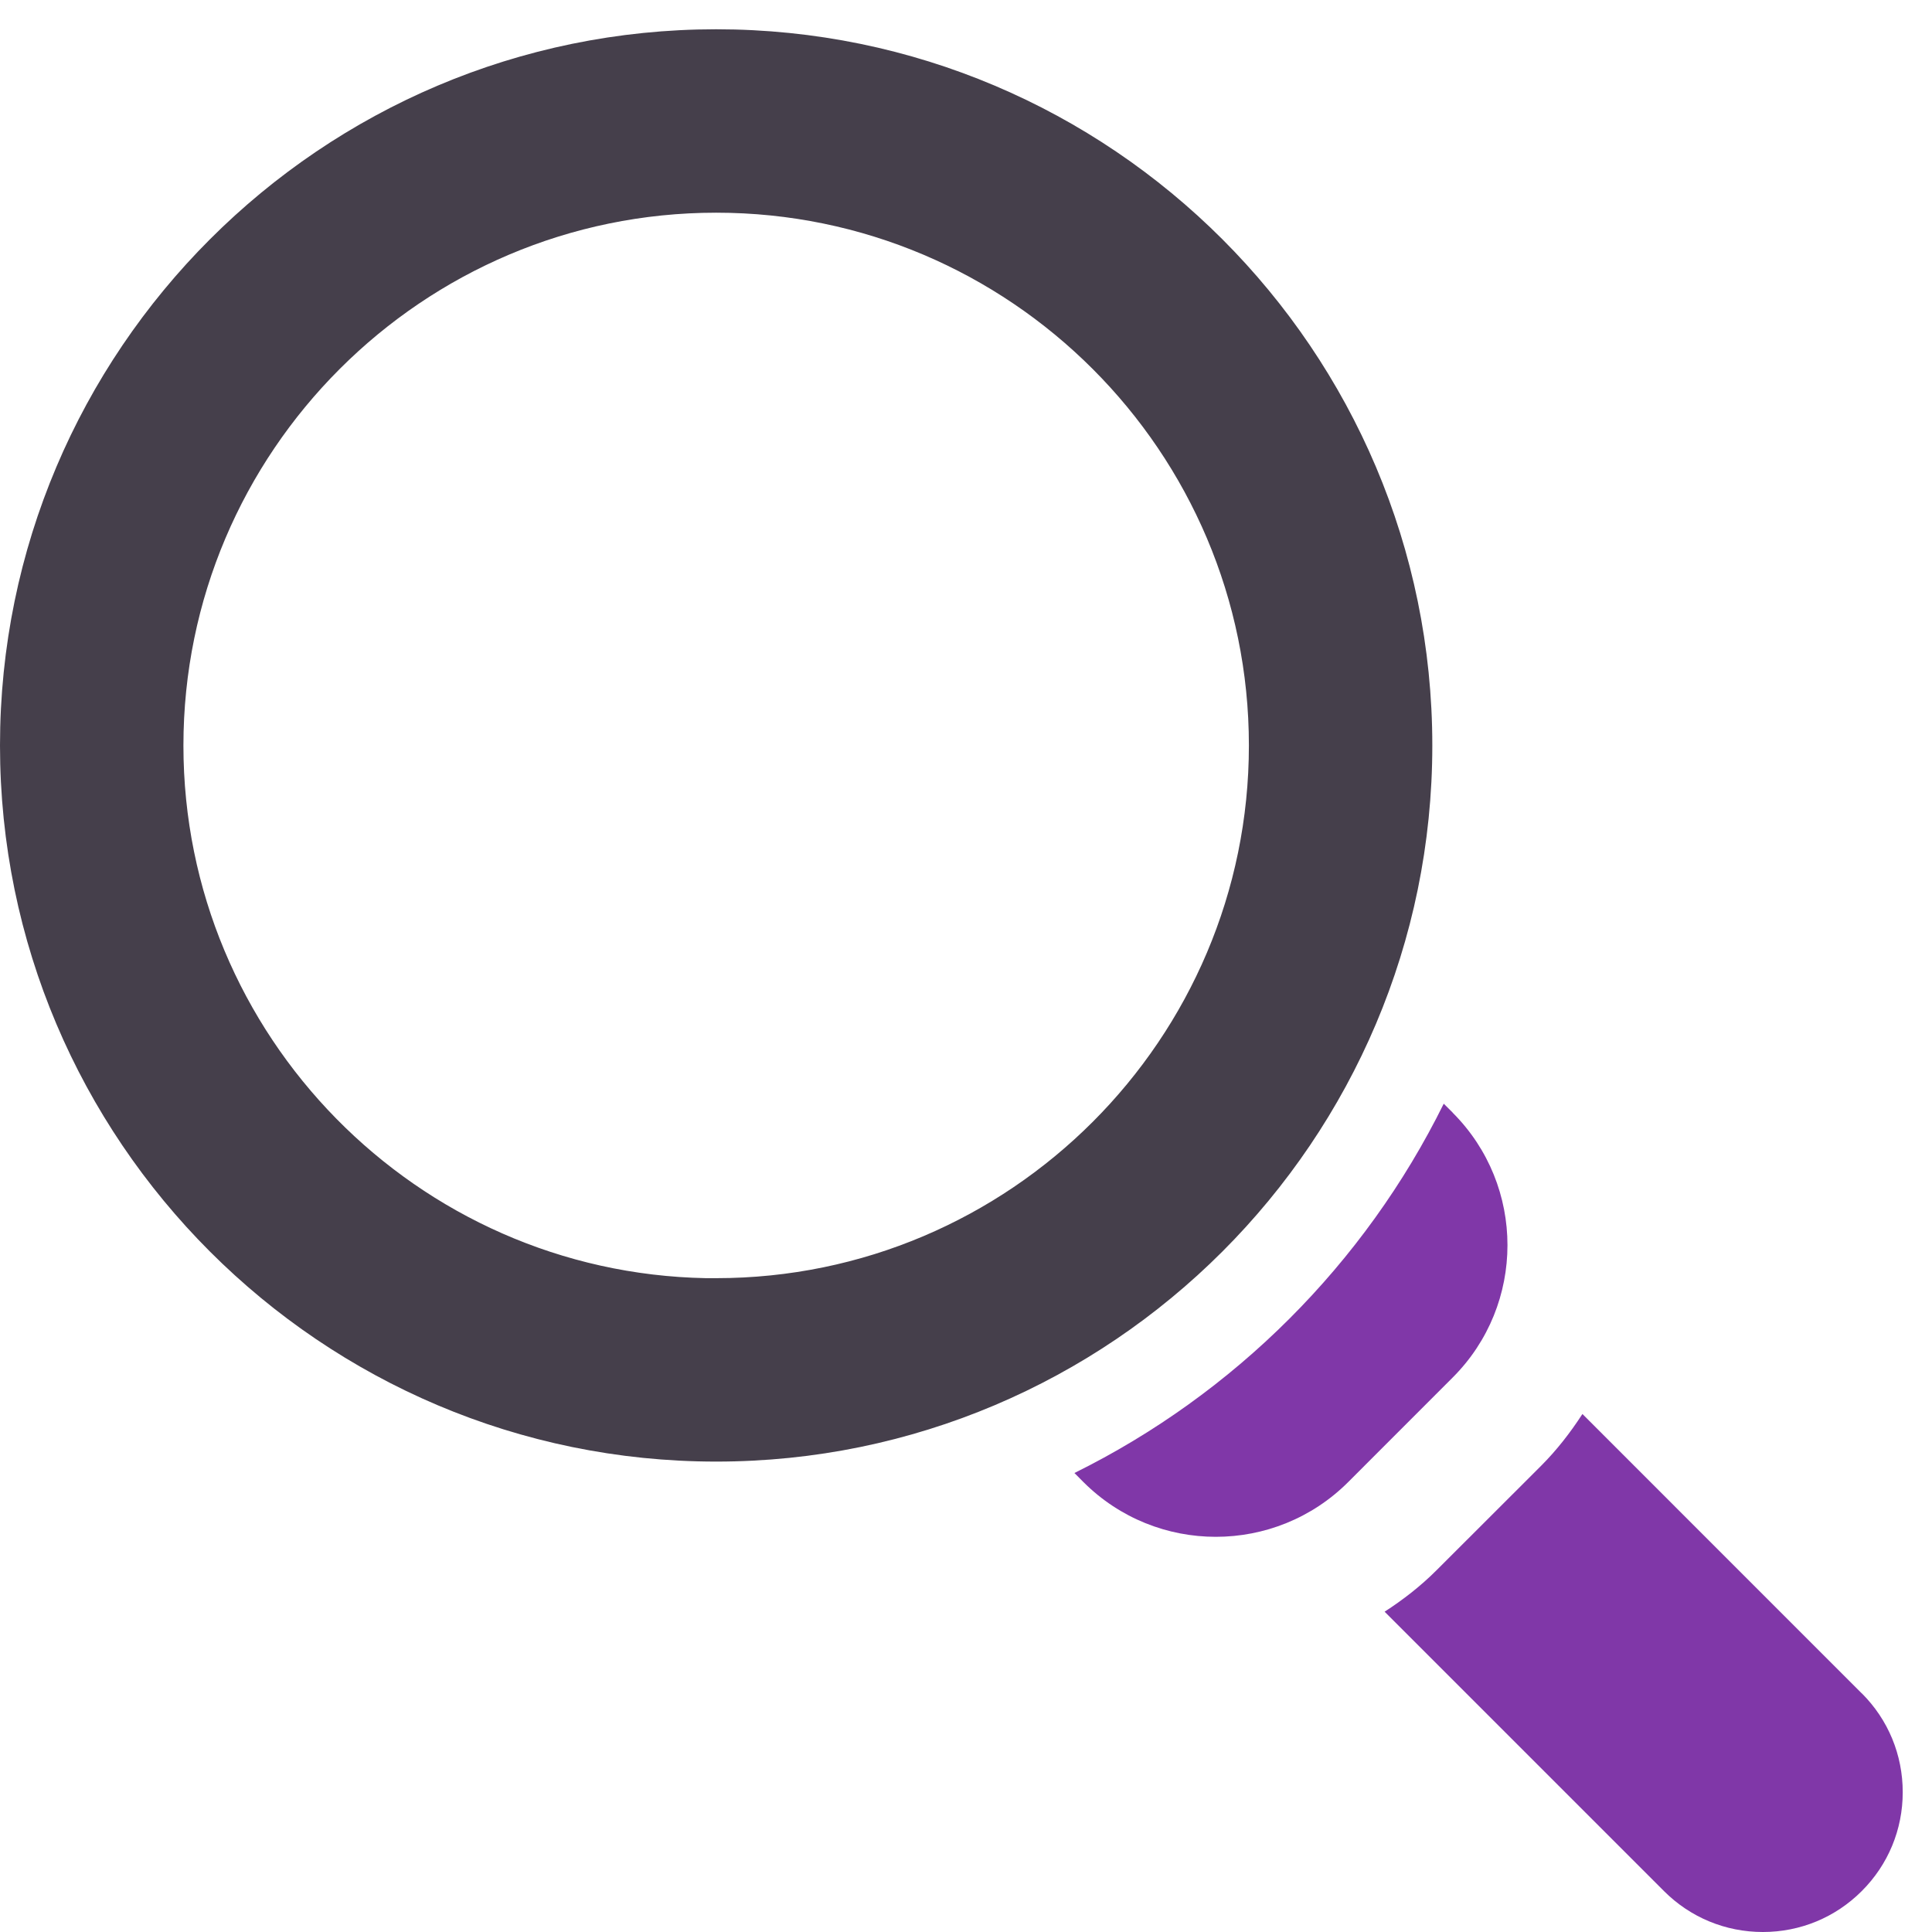
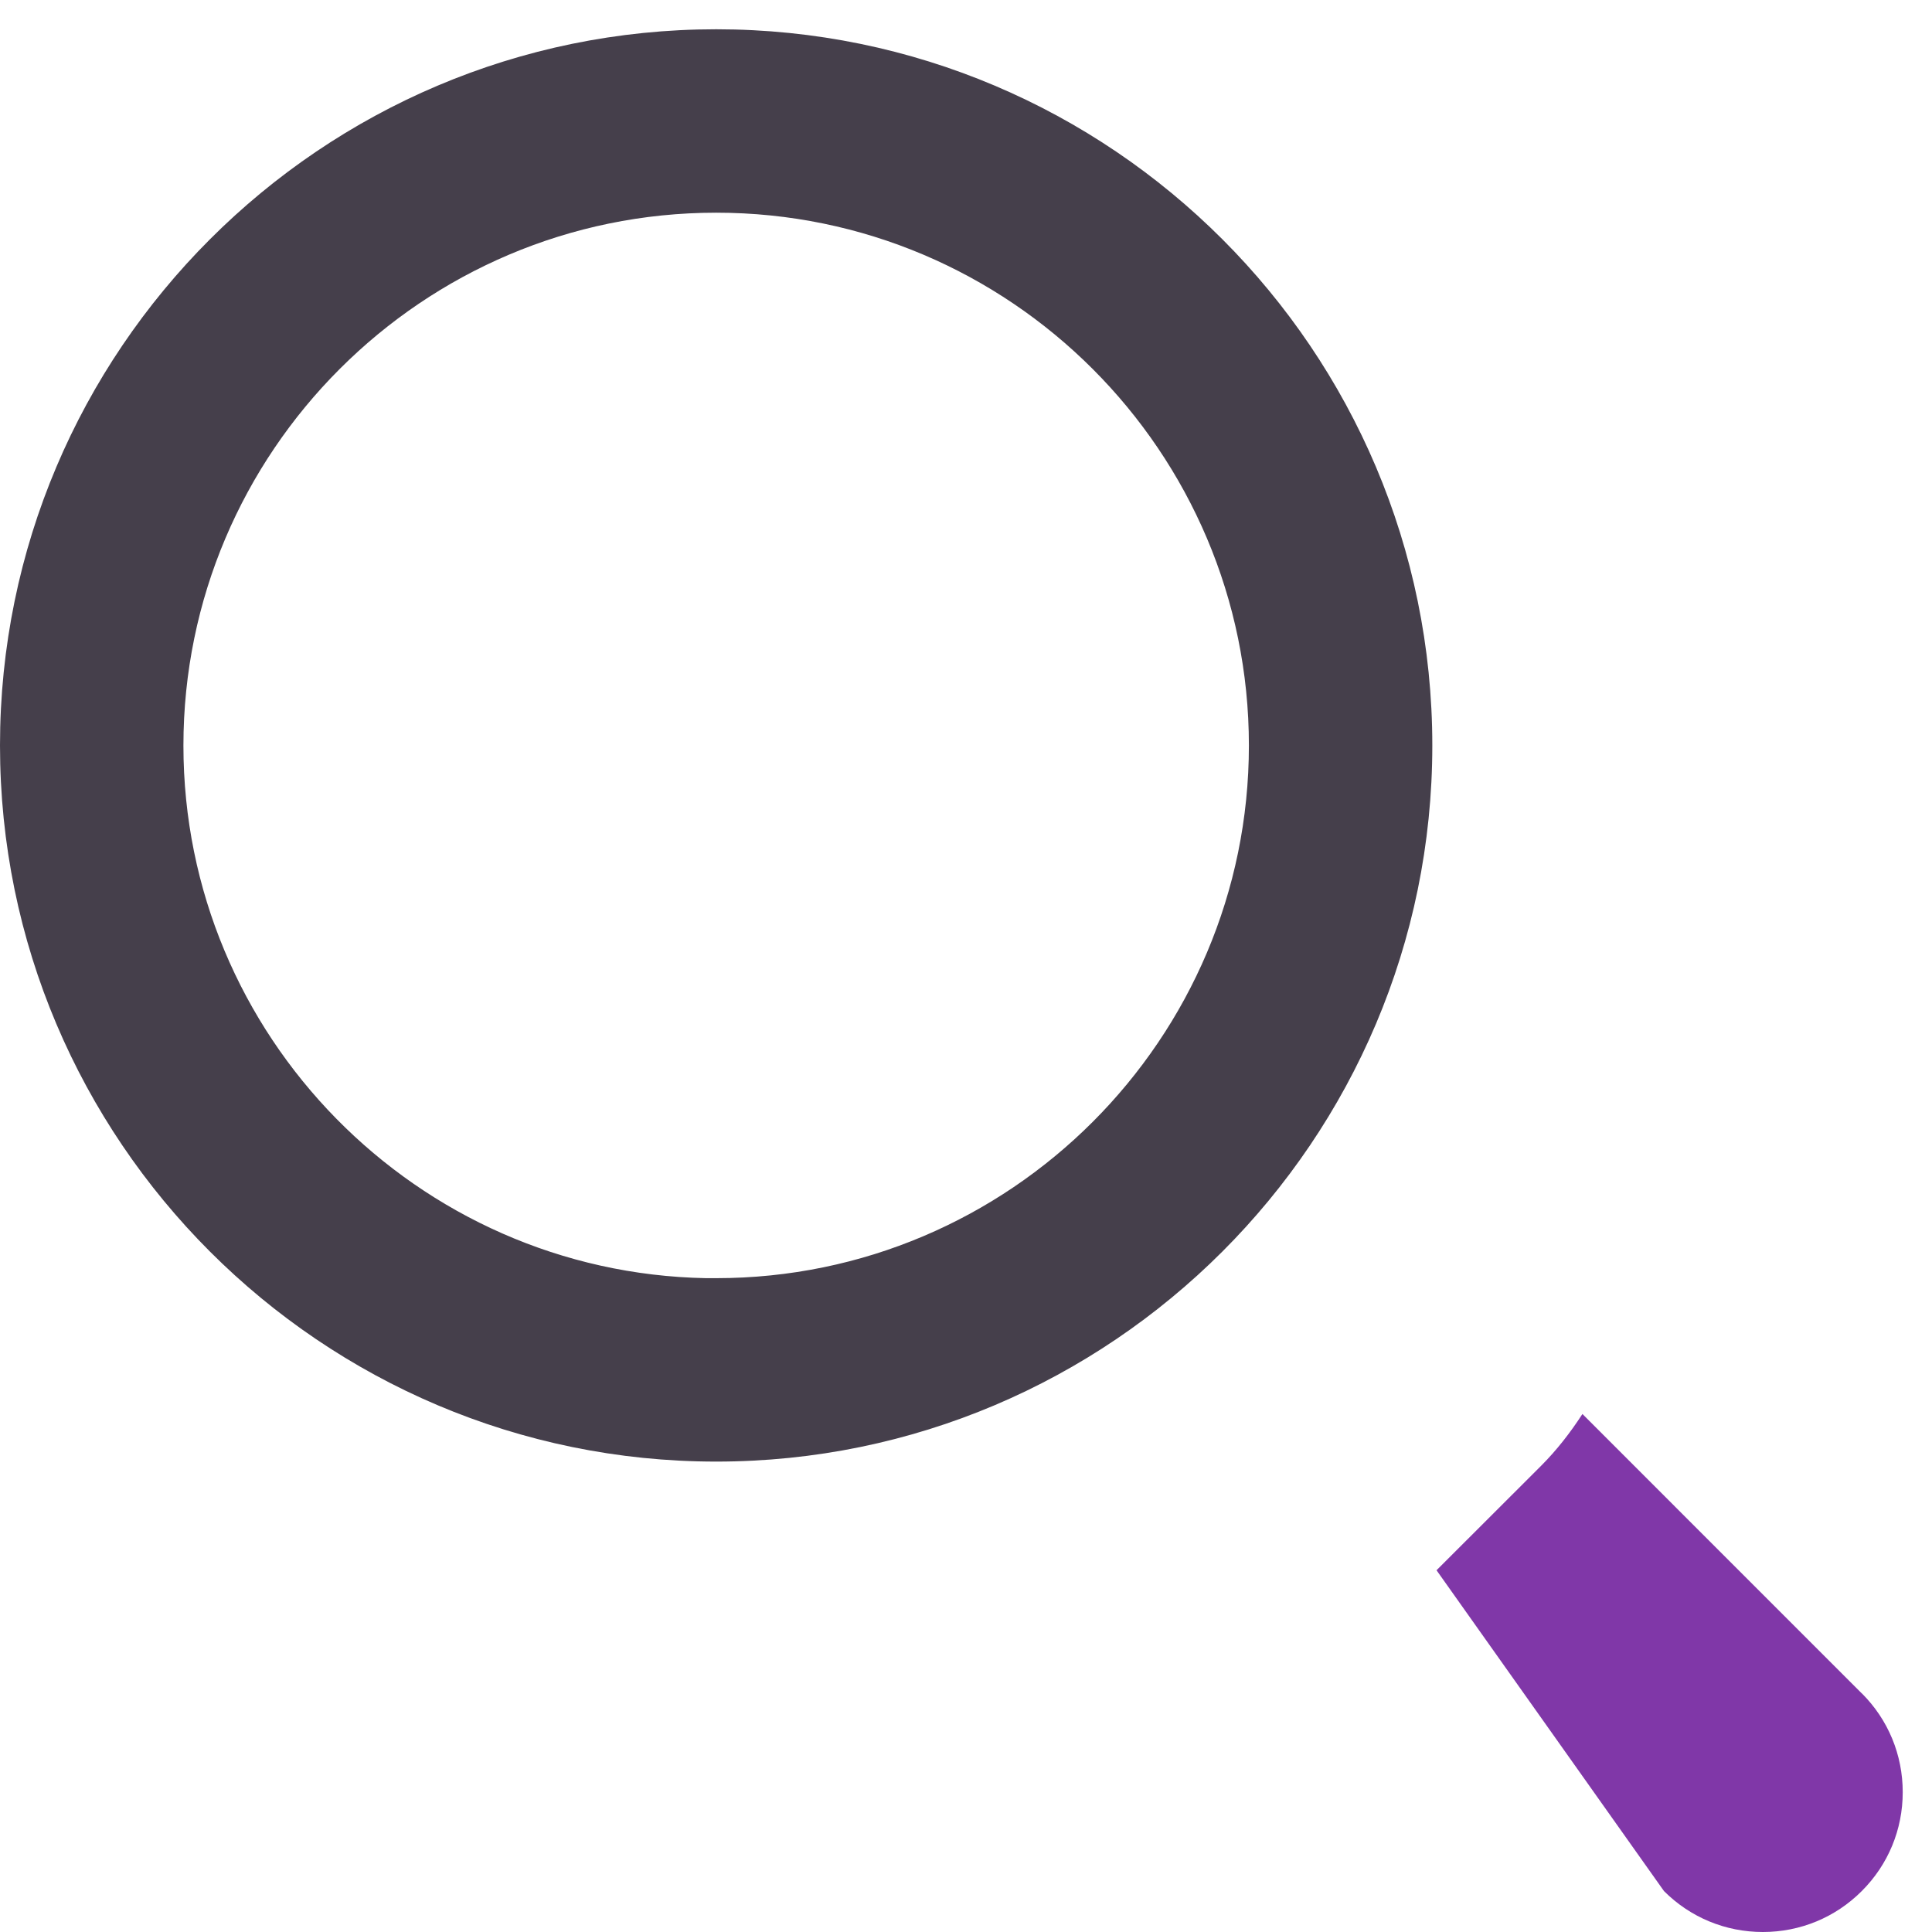
<svg xmlns="http://www.w3.org/2000/svg" width="33" height="33" viewBox="0 0 33 33" fill="none">
  <path d="M12.233 22.082H12.054C6.98 21.986 2.883 17.829 2.883 12.735C2.883 7.58 7.079 3.383 12.233 3.383C17.387 3.383 21.582 7.579 21.582 12.733C21.582 17.887 17.387 22.082 12.233 22.082ZM12.233 0.75C5.625 0.75 0.25 6.125 0.25 12.733C0.25 19.34 5.625 24.715 12.233 24.715C18.84 24.715 24.215 19.34 24.215 12.733C24.215 6.125 18.842 0.75 12.233 0.75Z" fill="#453F4B" stroke="#453F4B" stroke-width="0.5" />
-   <path d="M31.8 28.924L27.029 24.152C26.824 24.468 26.593 24.767 26.321 25.039L24.537 26.821C24.265 27.093 23.966 27.325 23.65 27.529L28.422 32.301C28.873 32.752 29.473 33 30.111 33C30.75 33 31.349 32.752 31.8 32.301C32.252 31.85 32.5 31.25 32.5 30.612C32.5 29.973 32.252 29.373 31.8 28.922V28.924Z" fill="#8037A8" />
-   <path d="M24.814 19.005L24.66 18.852C23.309 21.586 21.086 23.808 18.352 25.16L18.505 25.314C19.129 25.938 19.948 26.25 20.767 26.25C21.586 26.25 22.405 25.938 23.029 25.314L24.812 23.53C26.061 22.284 26.061 20.253 24.812 19.005H24.814Z" fill="#8037A8" />
+   <path d="M31.8 28.924L27.029 24.152C26.824 24.468 26.593 24.767 26.321 25.039L24.537 26.821L28.422 32.301C28.873 32.752 29.473 33 30.111 33C30.75 33 31.349 32.752 31.8 32.301C32.252 31.85 32.5 31.25 32.5 30.612C32.5 29.973 32.252 29.373 31.8 28.922V28.924Z" fill="#8037A8" />
</svg>